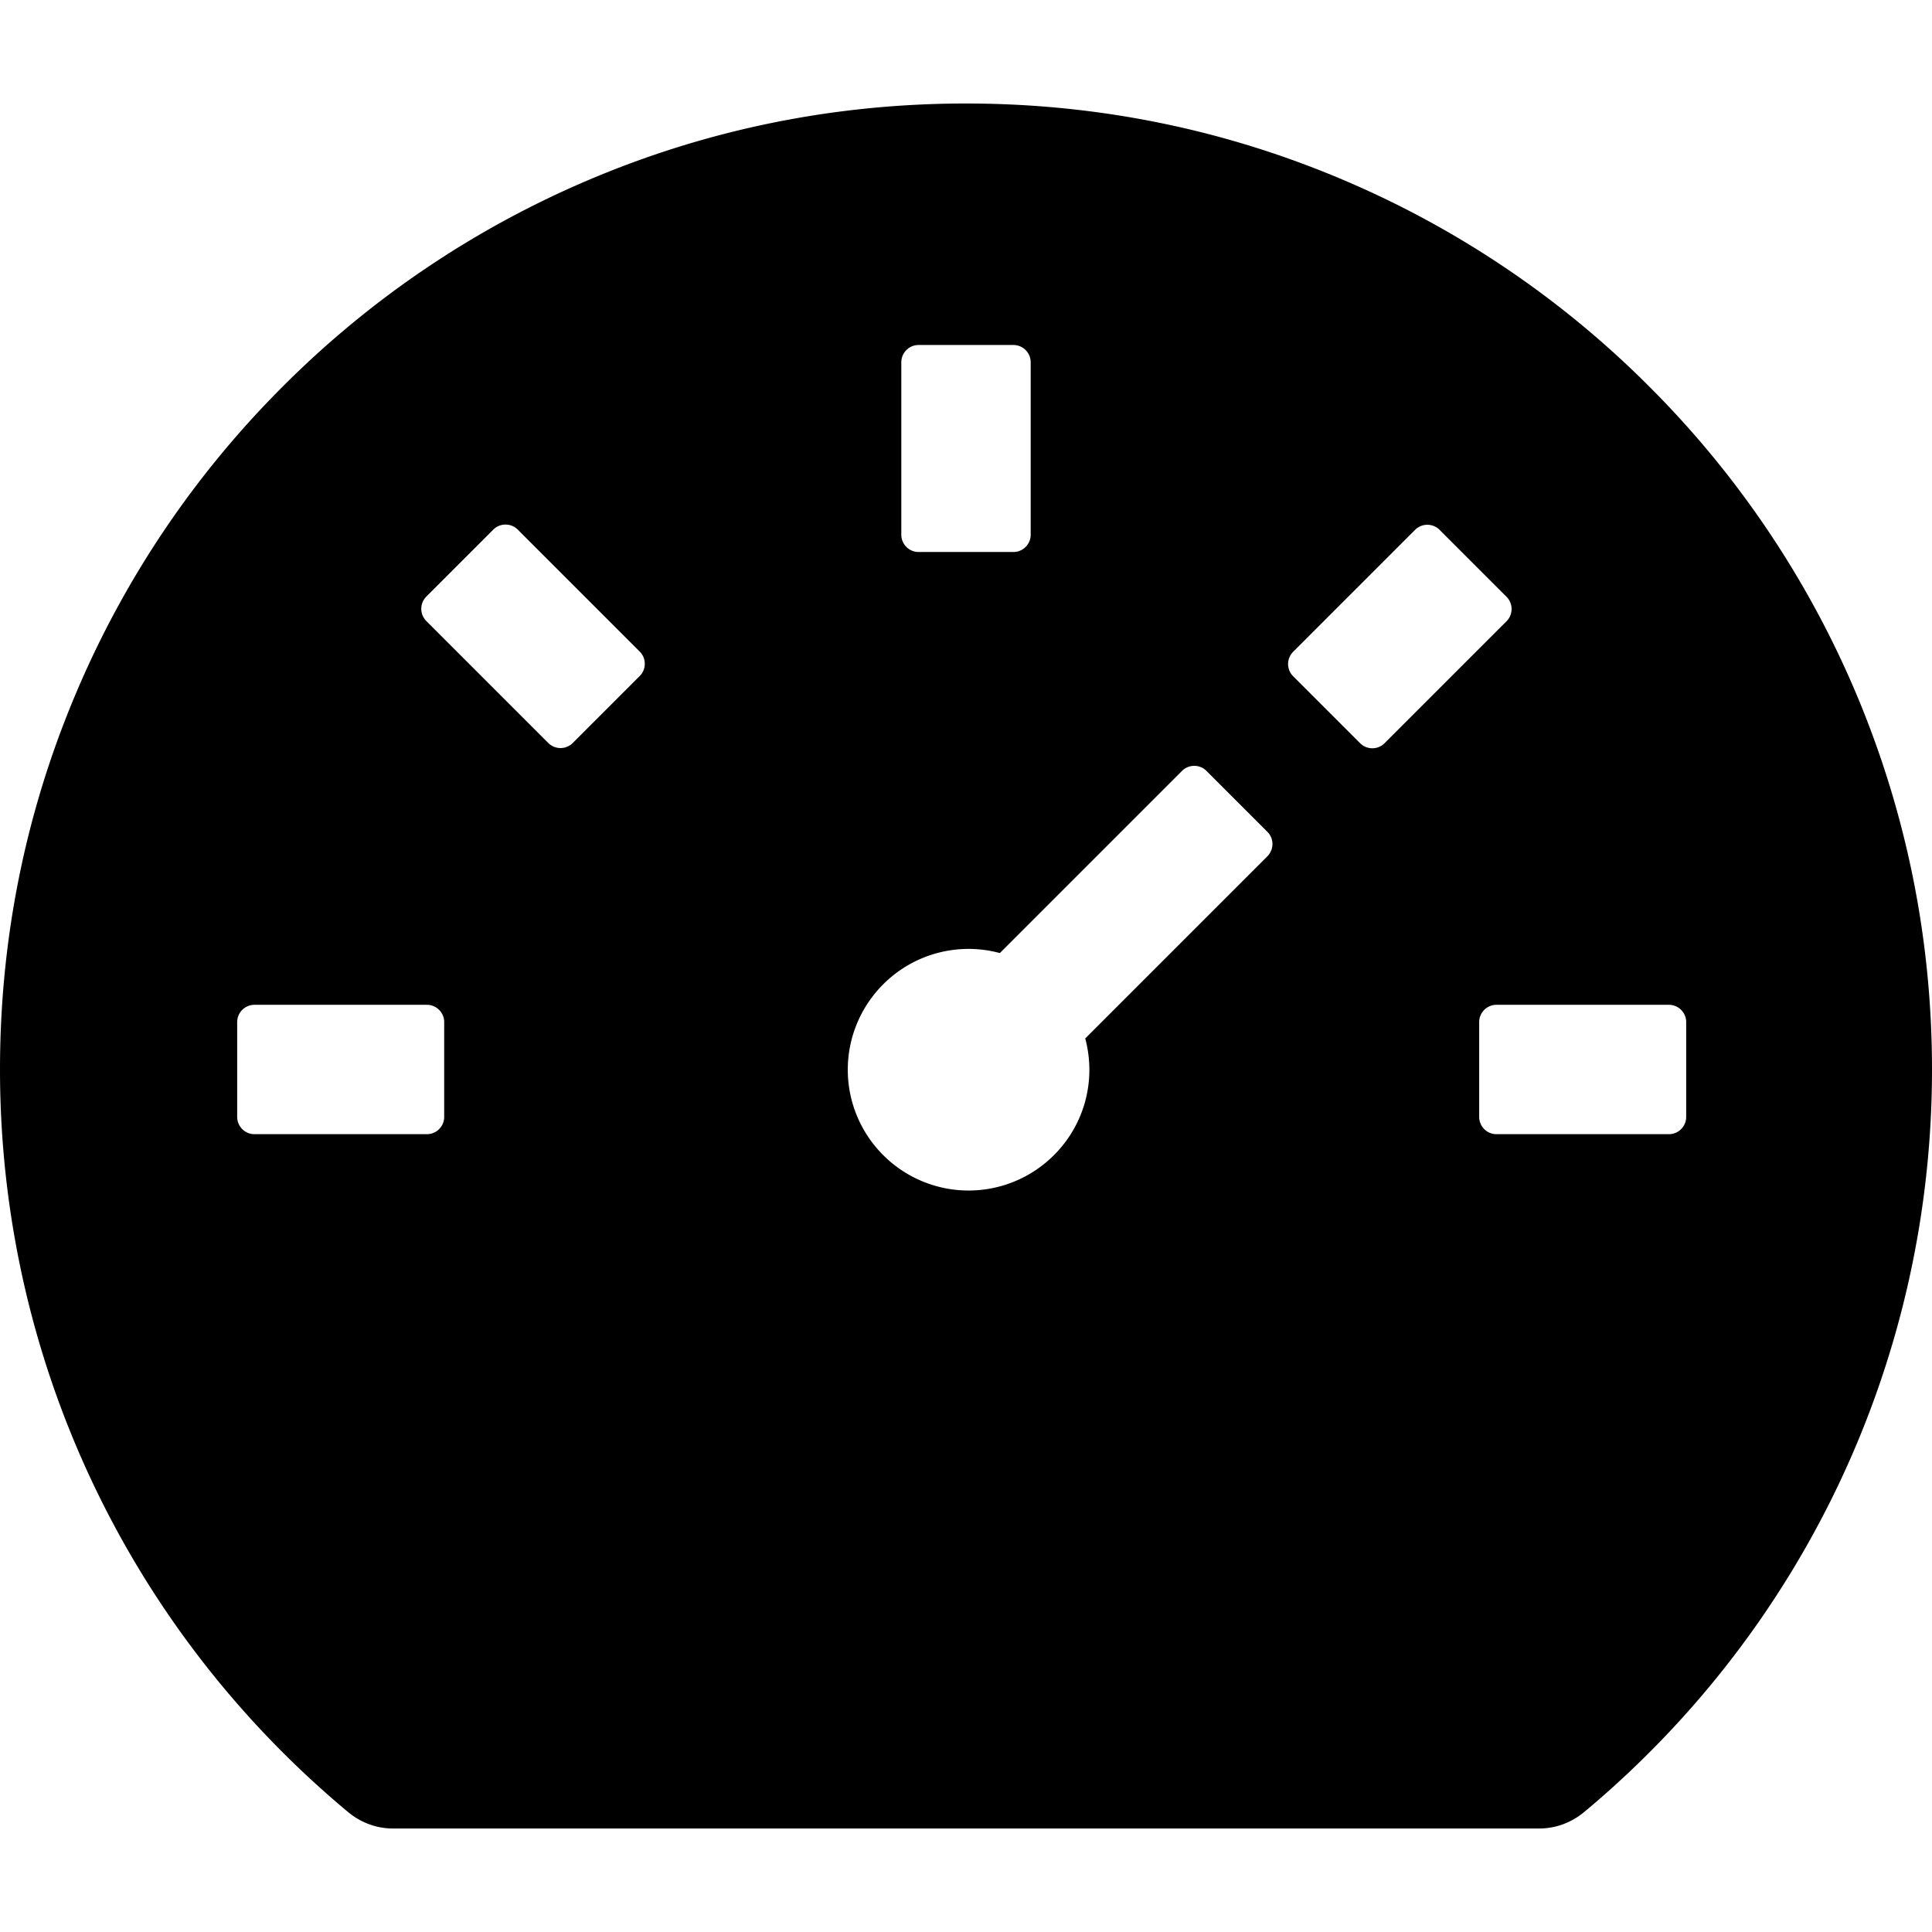
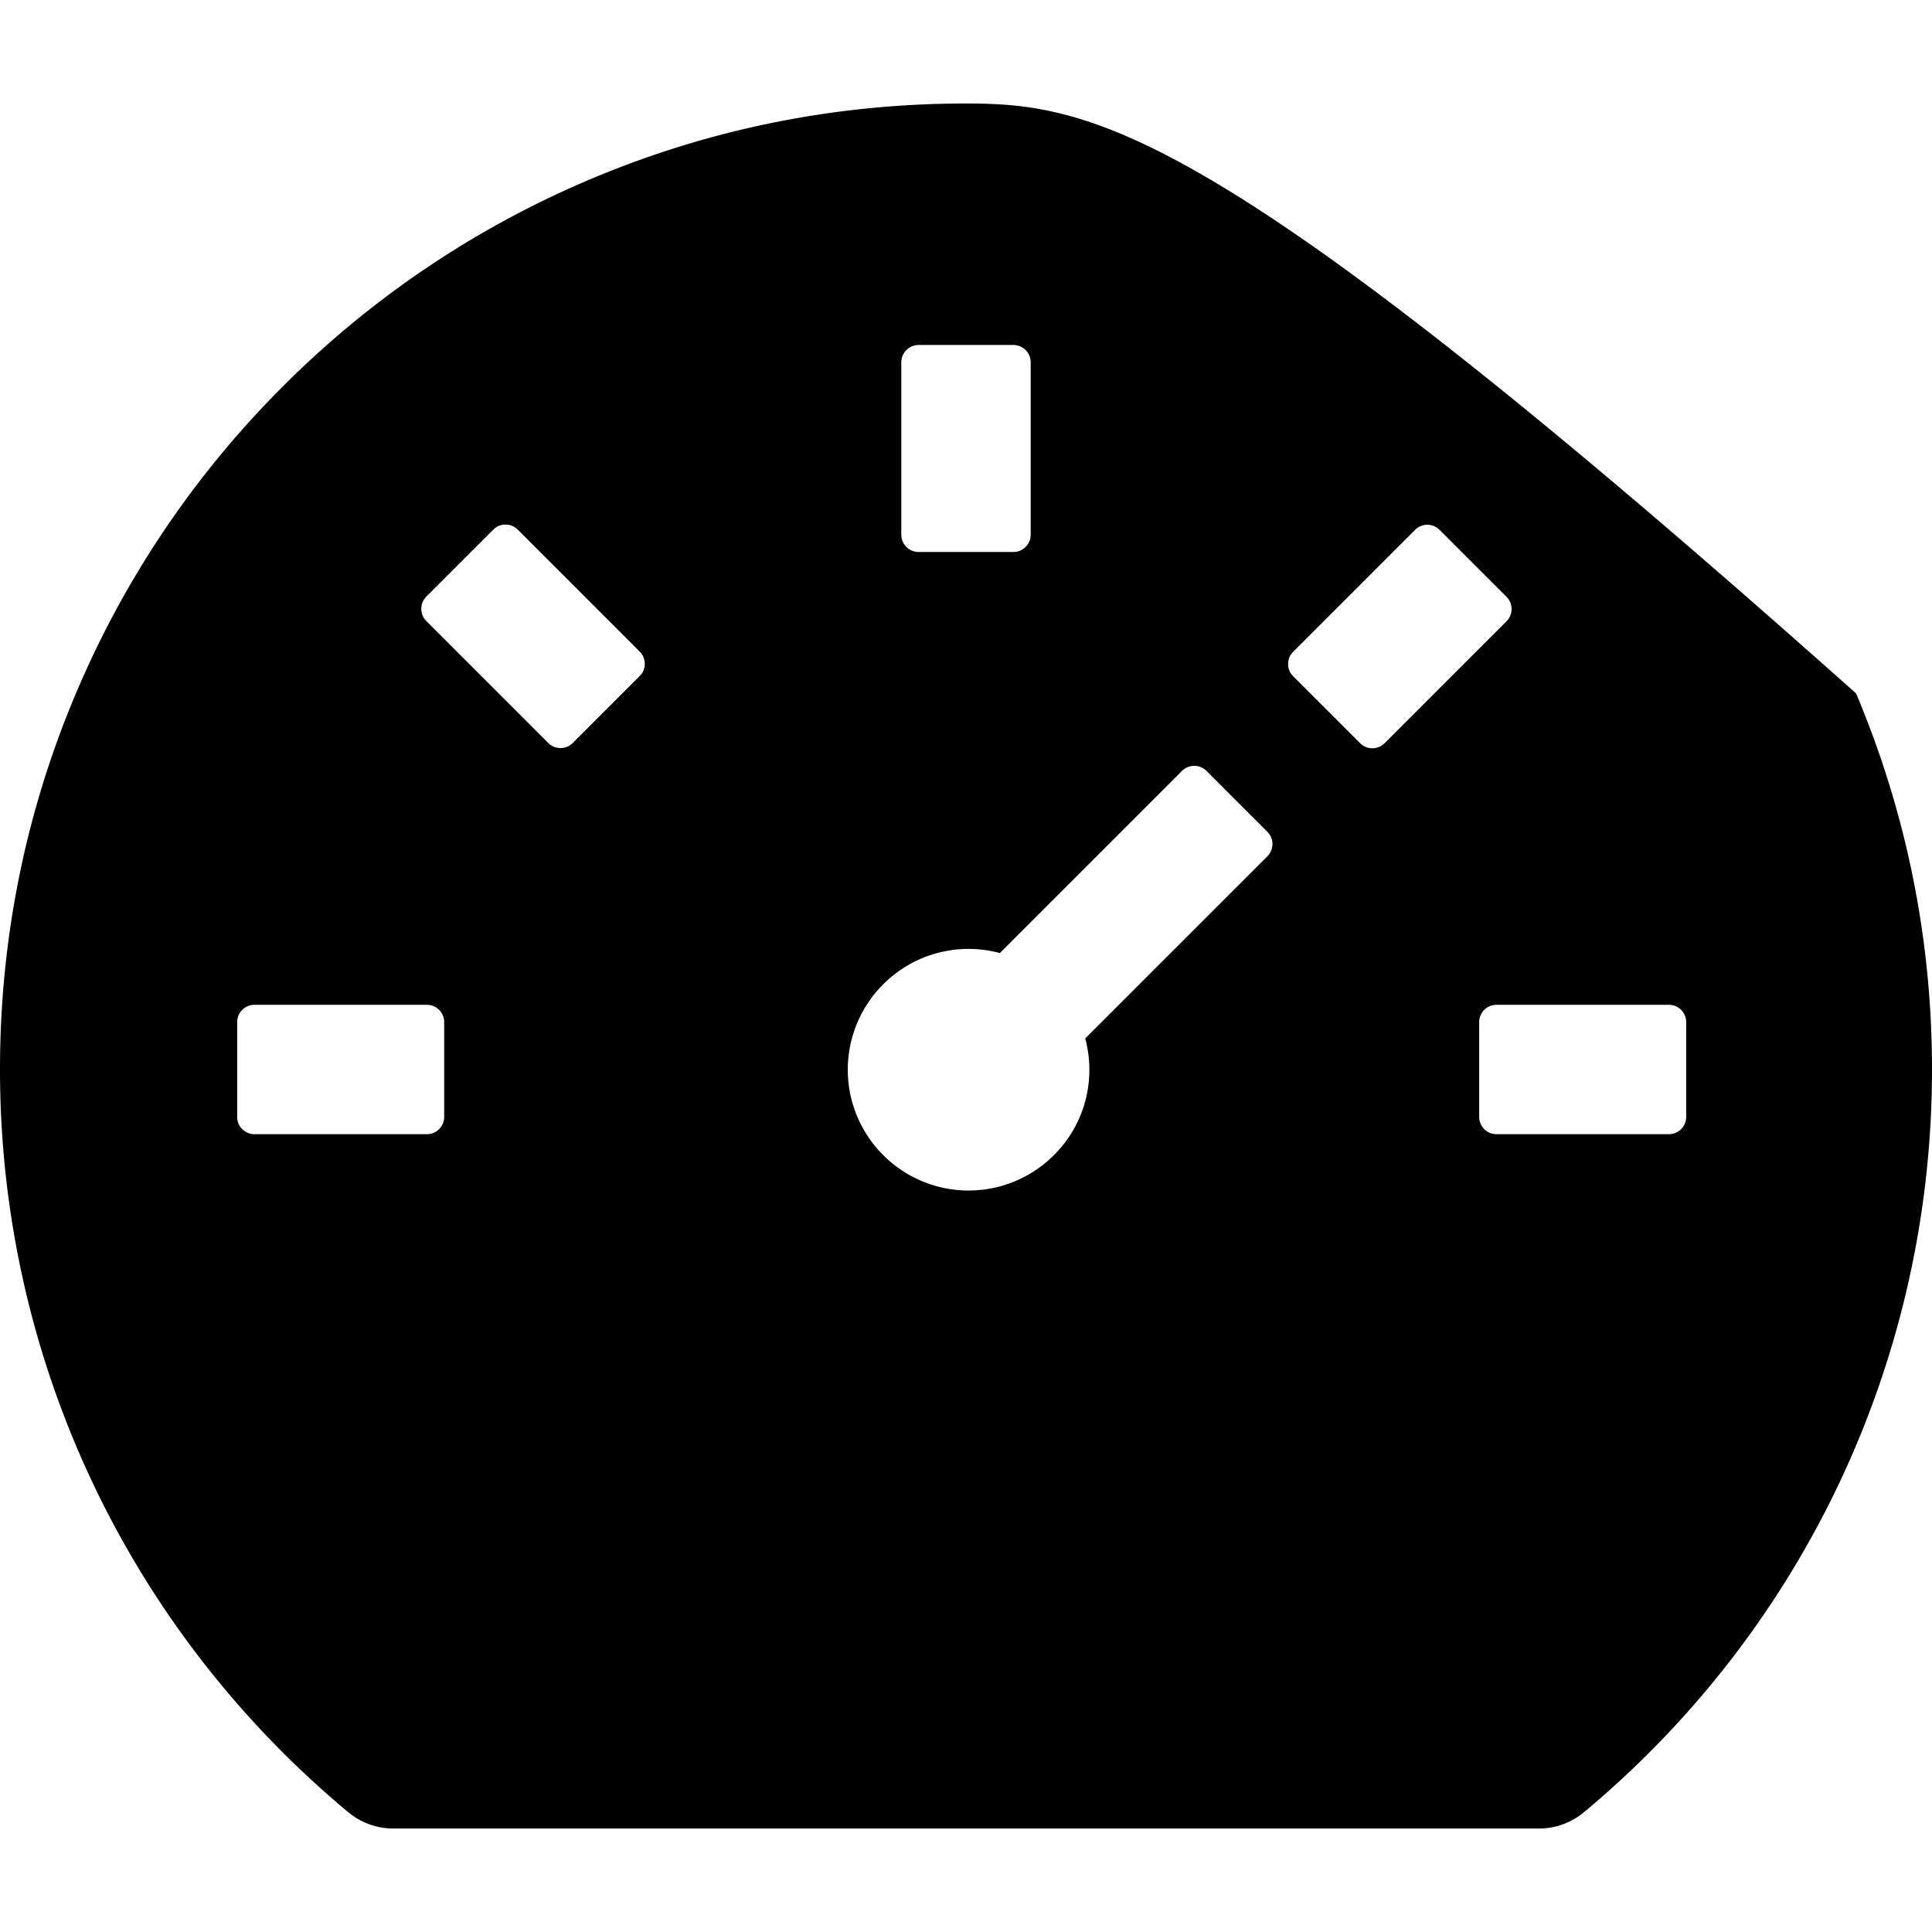
<svg viewBox="64 64 896 896">
-   <path d="M924.8 385.6a446.7 446.7 0 0 0-96-142.4 446.7 446.7 0 0 0-142.4-96C631.1 123.8 572.5 112 512 112s-119.1 11.8-174.4 35.2a446.7 446.7 0 0 0-142.4 96 446.7 446.7 0 0 0-96 142.4C75.8 440.9 64 499.5 64 560c0 132.7 58.3 257.7 159.9 343.1l1.7 1.4c5.8 4.8 13.1 7.5 20.6 7.5h531.7c7.5 0 14.8-2.7 20.6-7.5l1.7-1.4C901.7 817.7 960 692.7 960 560c0-60.5-11.9-119.1-35.2-174.4zM482 232c0-4.4 3.6-8 8-8h44c4.4 0 8 3.6 8 8v80c0 4.4-3.6 8-8 8h-44c-4.4 0-8-3.6-8-8v-80zM270 582c0 4.4-3.6 8-8 8h-80c-4.4 0-8-3.6-8-8v-44c0-4.4 3.6-8 8-8h80c4.4 0 8 3.6 8 8v44zm90.7-204.5l-31.1 31.1a8.03 8.03 0 0 1-11.3 0L261.7 352a8.03 8.03 0 0 1 0-11.3l31.1-31.1c3.1-3.1 8.2-3.1 11.3 0l56.6 56.6c3.1 3.1 3.1 8.2 0 11.3zm291.1 83.6l-84.5 84.5c5 18.7.2 39.4-14.5 54.1a55.95 55.95 0 0 1-79.2 0 55.95 55.95 0 0 1 0-79.2 55.87 55.87 0 0 1 54.1-14.5l84.5-84.5c3.1-3.1 8.2-3.1 11.3 0l28.3 28.3c3.1 3.1 3.1 8.1 0 11.3zm43-52.4l-31.1-31.1a8.03 8.03 0 0 1 0-11.3l56.6-56.6c3.1-3.1 8.2-3.1 11.3 0l31.1 31.1c3.1 3.1 3.1 8.2 0 11.3l-56.6 56.6a8.03 8.03 0 0 1-11.3 0zM846 582c0 4.4-3.6 8-8 8h-80c-4.4 0-8-3.6-8-8v-44c0-4.4 3.6-8 8-8h80c4.4 0 8 3.6 8 8v44z" />
+   <path d="M924.8 385.6C631.1 123.8 572.5 112 512 112s-119.1 11.8-174.4 35.2a446.7 446.7 0 0 0-142.4 96 446.7 446.7 0 0 0-96 142.4C75.8 440.9 64 499.5 64 560c0 132.7 58.3 257.7 159.9 343.1l1.7 1.4c5.8 4.8 13.1 7.5 20.6 7.5h531.7c7.5 0 14.8-2.7 20.6-7.5l1.7-1.4C901.7 817.7 960 692.7 960 560c0-60.5-11.9-119.1-35.2-174.4zM482 232c0-4.4 3.6-8 8-8h44c4.4 0 8 3.6 8 8v80c0 4.4-3.6 8-8 8h-44c-4.4 0-8-3.6-8-8v-80zM270 582c0 4.4-3.6 8-8 8h-80c-4.4 0-8-3.6-8-8v-44c0-4.4 3.6-8 8-8h80c4.4 0 8 3.6 8 8v44zm90.7-204.5l-31.1 31.1a8.03 8.03 0 0 1-11.3 0L261.7 352a8.03 8.03 0 0 1 0-11.3l31.1-31.1c3.1-3.1 8.2-3.1 11.3 0l56.6 56.6c3.1 3.1 3.1 8.2 0 11.3zm291.1 83.6l-84.5 84.5c5 18.7.2 39.4-14.5 54.1a55.95 55.95 0 0 1-79.2 0 55.95 55.95 0 0 1 0-79.2 55.87 55.87 0 0 1 54.1-14.5l84.5-84.5c3.1-3.1 8.2-3.1 11.3 0l28.3 28.3c3.1 3.1 3.1 8.1 0 11.3zm43-52.4l-31.1-31.1a8.03 8.03 0 0 1 0-11.3l56.6-56.6c3.1-3.1 8.2-3.1 11.3 0l31.1 31.1c3.1 3.1 3.1 8.2 0 11.3l-56.6 56.6a8.03 8.03 0 0 1-11.3 0zM846 582c0 4.4-3.6 8-8 8h-80c-4.4 0-8-3.6-8-8v-44c0-4.4 3.6-8 8-8h80c4.4 0 8 3.6 8 8v44z" />
</svg>